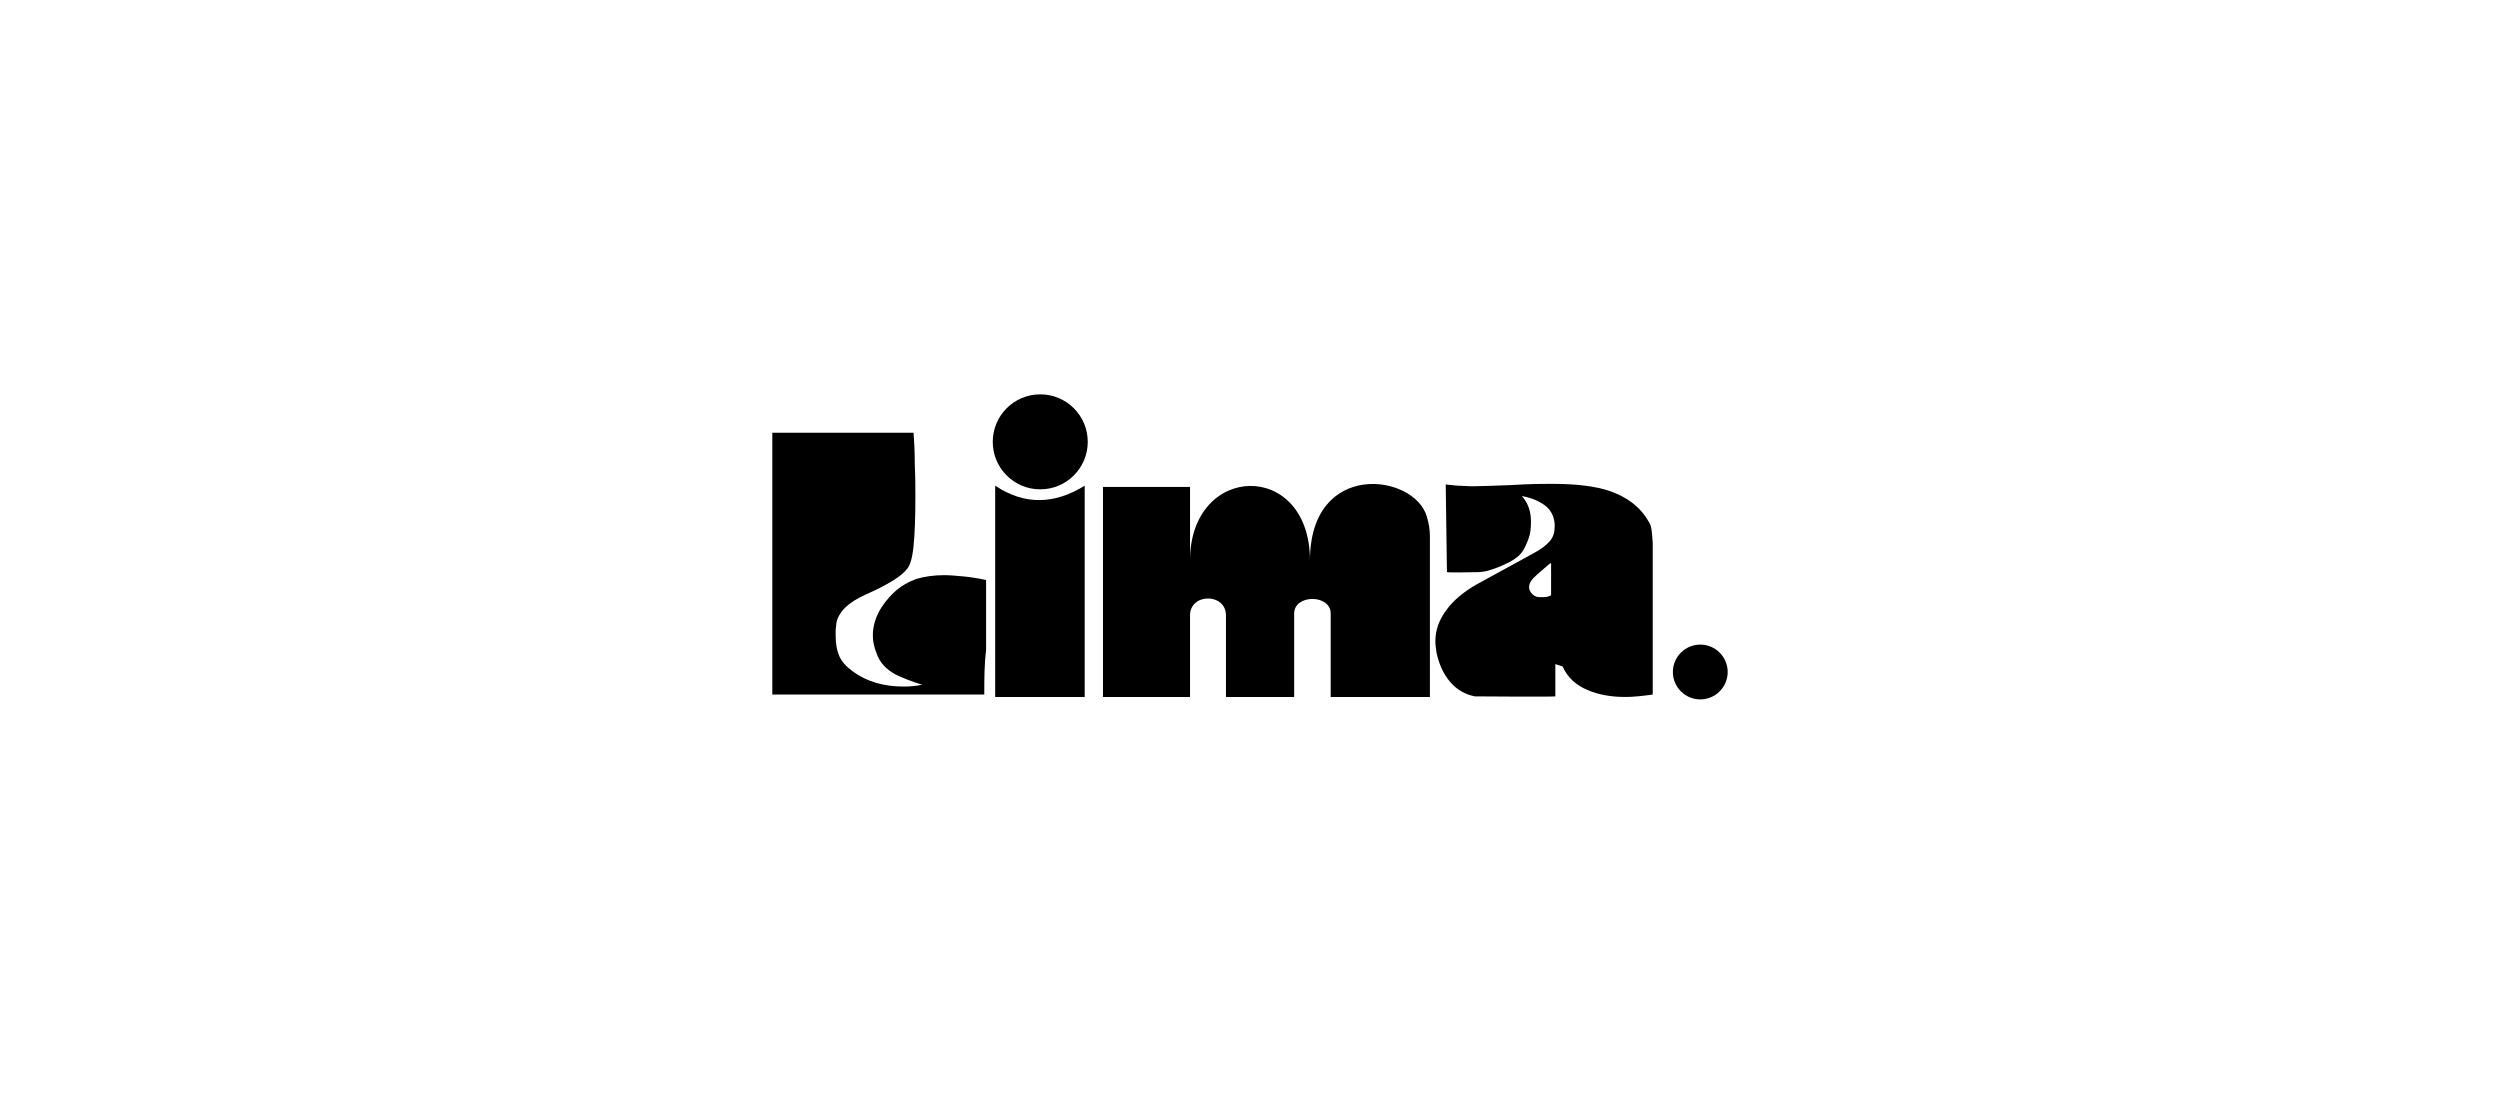
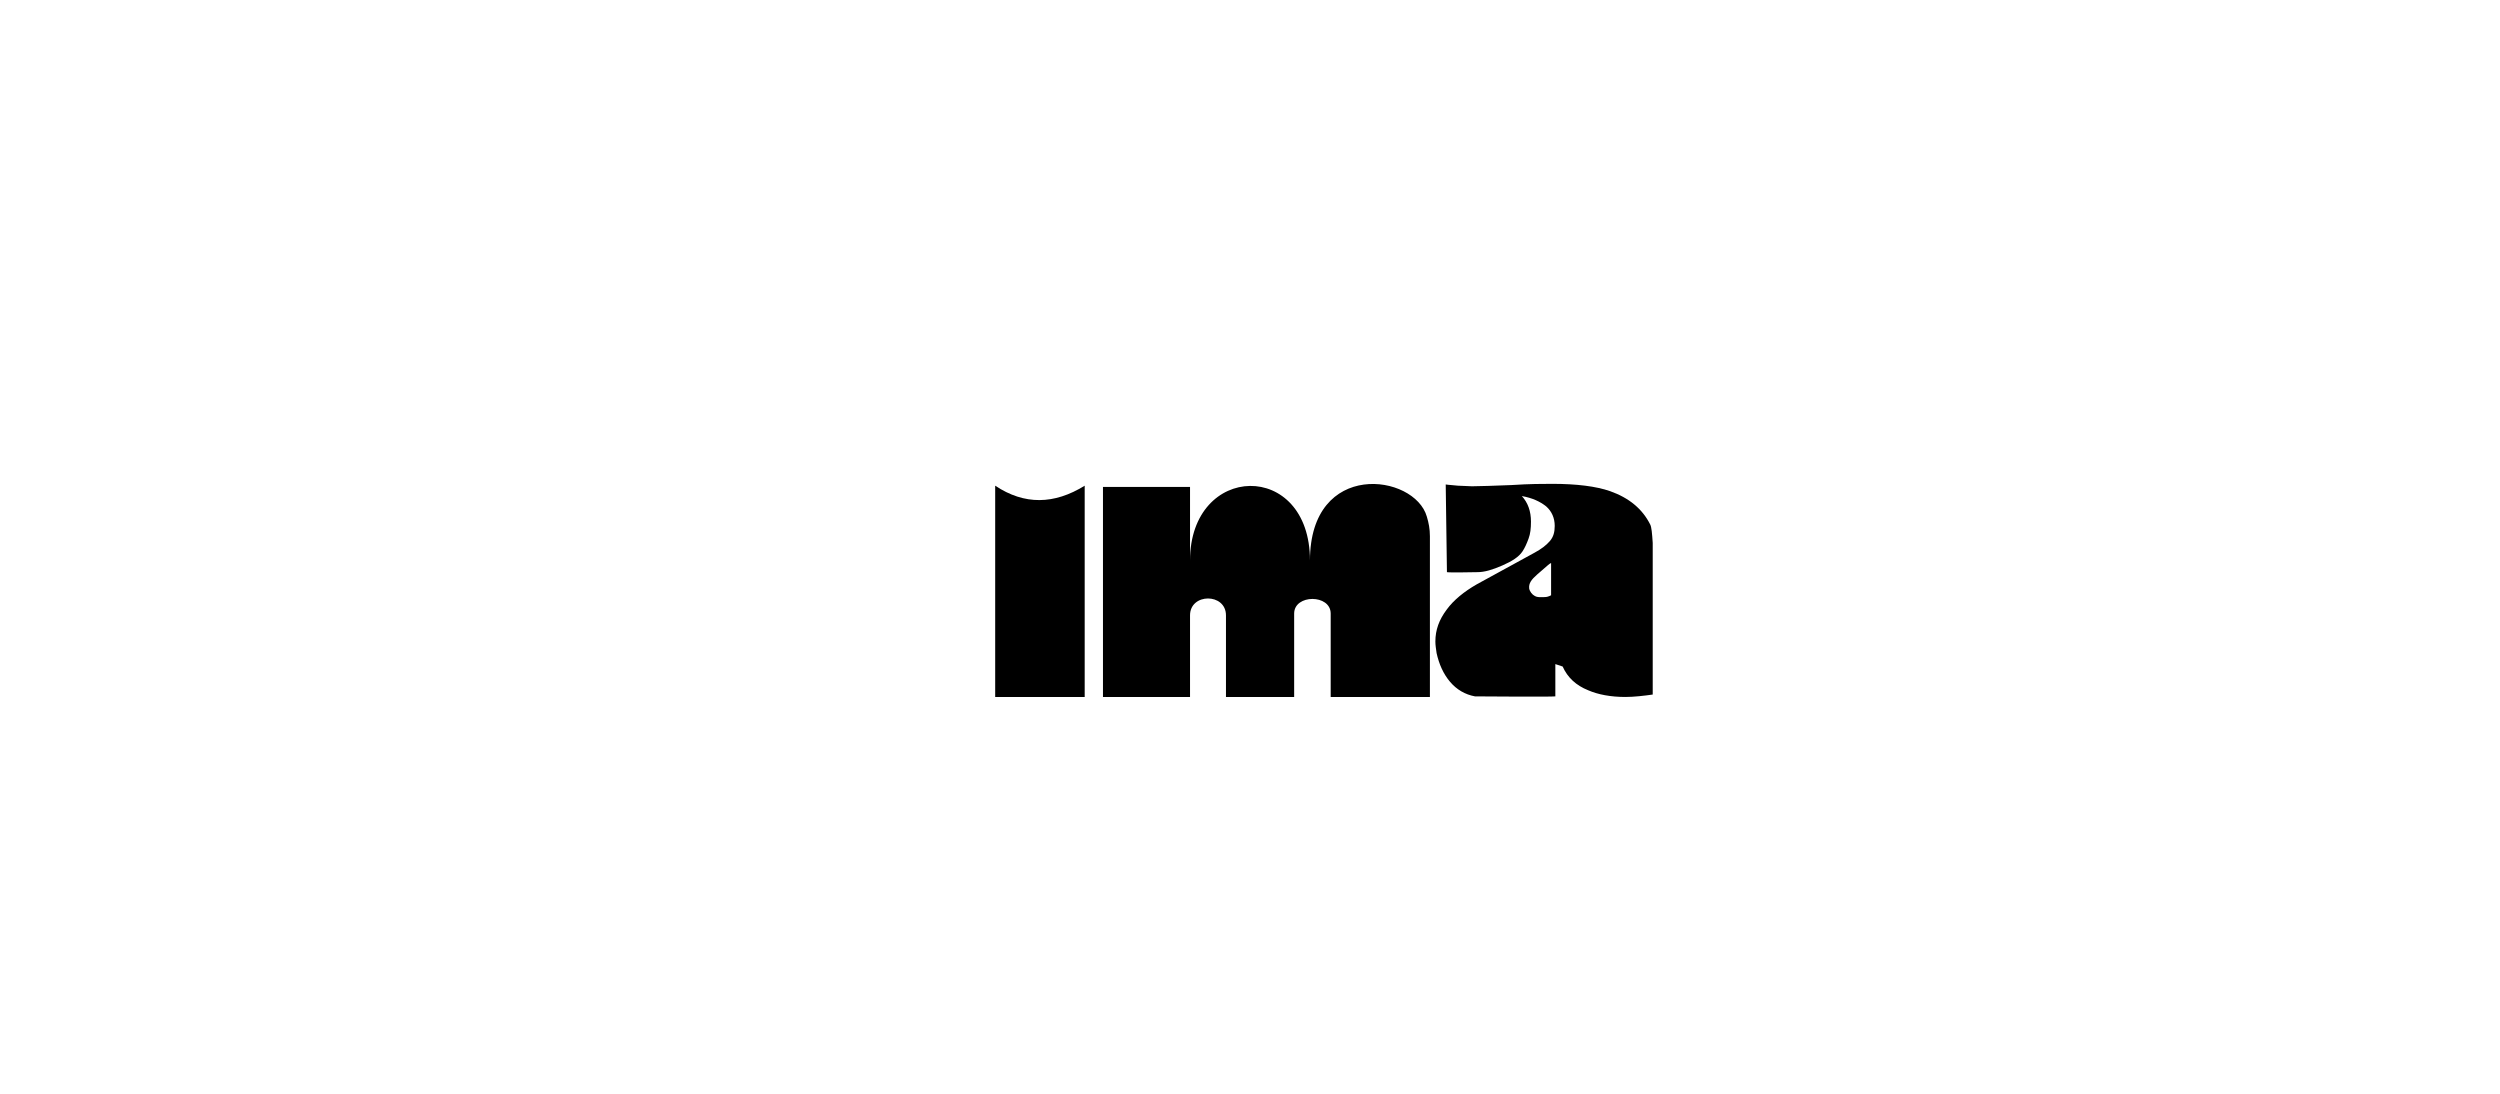
<svg xmlns="http://www.w3.org/2000/svg" id="Capa_1" data-name="Capa 1" viewBox="0 0 800 350">
  <defs>
    <style>
      .cls-1 {
        fill: #000;
        stroke-width: 0px;
      }
    </style>
  </defs>
  <path class="cls-1" d="M457.58,223.03h-31.76v-26.69c0-6.24-11.69-6.24-11.69,0v26.69h-21.82v-26.11c0-7.21-11.5-7.21-11.5,0v26.11h-27.86v-67.22h27.86v23.58c0-31.37,38.38-32.34,38.38,0,0-32.34,33.51-27.86,37.41-14.03.58,1.95.97,3.9.97,6.24v51.44Z" />
  <path class="cls-1" d="M528.89,222.25c-2.73.39-6.04.78-8.77.78-4.68,0-8.77-.78-11.89-2.14-3.9-1.56-6.62-4.09-8.18-7.6l-2.34-.78v10.33c-.97.19-25.52,0-25.72,0-3.12-.58-5.85-2.14-7.99-4.68-2.14-2.53-3.51-5.65-4.29-9.16-.19-1.36-.39-2.53-.39-3.7,0-3.7,1.17-7.01,3.7-10.33,2.14-2.92,5.46-5.65,9.55-7.99l18.51-10.13c2.14-1.17,3.7-2.34,4.87-3.7,1.17-1.36,1.56-2.92,1.56-4.87,0-2.53-.97-4.68-2.73-6.23-1.95-1.56-4.48-2.73-7.79-3.31,1.95,2.14,2.92,4.87,2.92,8.18,0,2.14-.19,3.9-.78,5.46-.58,1.56-1.17,2.92-1.95,4.09-1.17,1.75-3.31,3.12-6.43,4.48-3.12,1.36-5.65,2.14-7.99,2.14-.97,0-8.77.19-9.74,0l-.39-28.06c1.17.19,2.34.19,3.9.39,1.56,0,3.12.19,4.48.19,2.73,0,7.01-.19,12.66-.39,5.85-.39,10.13-.39,13.05-.39,7.79,0,14.03.78,18.51,2.34,6.04,2.14,10.33,5.65,12.86,10.72.39.78.58,2.73.78,5.85v48.52ZM496.35,190.49v-10.33c-.78.39-.39.19-4.48,3.7-1.75,1.56-2.73,2.73-2.53,4.48.19.97.97,1.95,1.75,2.34.97.58,1.95.39,3.12.39.78,0,1.36-.19,2.14-.58Z" />
-   <path class="cls-1" d="M314.95,222.25h-67.81v-83.78h45.2c.19,2.53.39,6.04.39,10.13.19,4.09.19,7.79.19,10.72,0,6.24-.19,11.5-.58,15.39-.39,3.9-1.17,6.43-2.14,7.4-1.75,2.34-6.24,5.07-13.25,8.18-5.65,2.53-8.77,5.65-9.35,9.35,0,.78-.19,1.36-.19,2.14v1.75c0,2.53.39,4.68,1.17,6.43.78,1.75,2.14,3.31,4.29,4.87,4.48,3.31,9.94,4.87,16.37,4.87,1.95,0,3.9-.19,5.85-.58-3.7-1.17-6.62-2.34-8.57-3.31-3.12-1.75-5.07-3.9-6.04-6.82-.78-1.95-1.17-3.7-1.17-5.65,0-4.87,2.34-9.55,6.82-13.83,2.14-1.95,4.48-3.31,7.21-4.29,2.73-.78,5.65-1.17,8.77-1.17,1.75,0,3.9.19,6.04.39,2.14.19,4.68.58,7.4,1.17v22.41c-.58,4.68-.58,9.55-.58,14.22Z" />
  <path class="cls-1" d="M347.1,223.03h-28.64v-67.61c9.35,6.24,18.9,6.04,28.64,0v67.61Z" />
-   <path class="cls-1" d="M332.88,156.59c8.39,0,15.2-6.8,15.2-15.2s-6.8-15.2-15.2-15.2-15.2,6.8-15.2,15.2,6.8,15.2,15.2,15.2Z" />
-   <path class="cls-1" d="M544.09,223.81c4.84,0,8.77-3.93,8.77-8.77s-3.93-8.77-8.77-8.77-8.77,3.93-8.77,8.77,3.93,8.77,8.77,8.77Z" />
</svg>